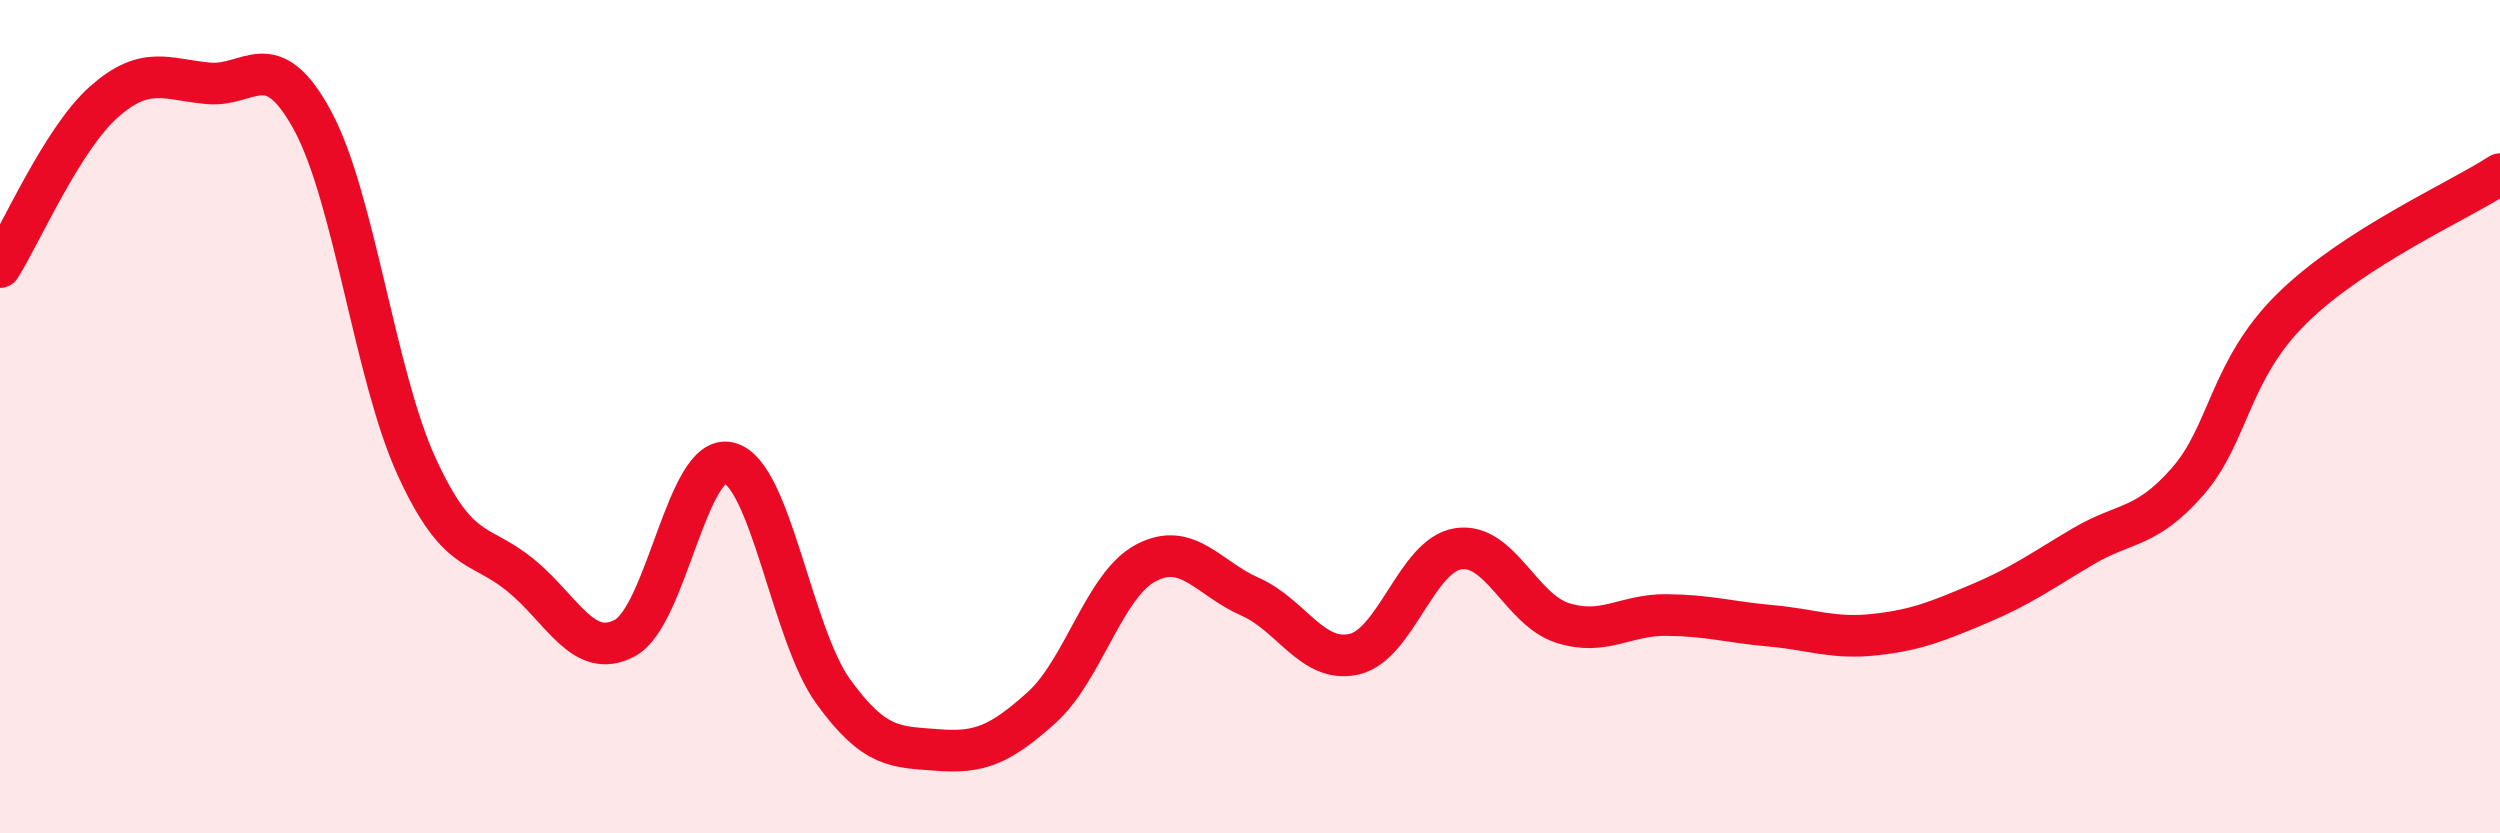
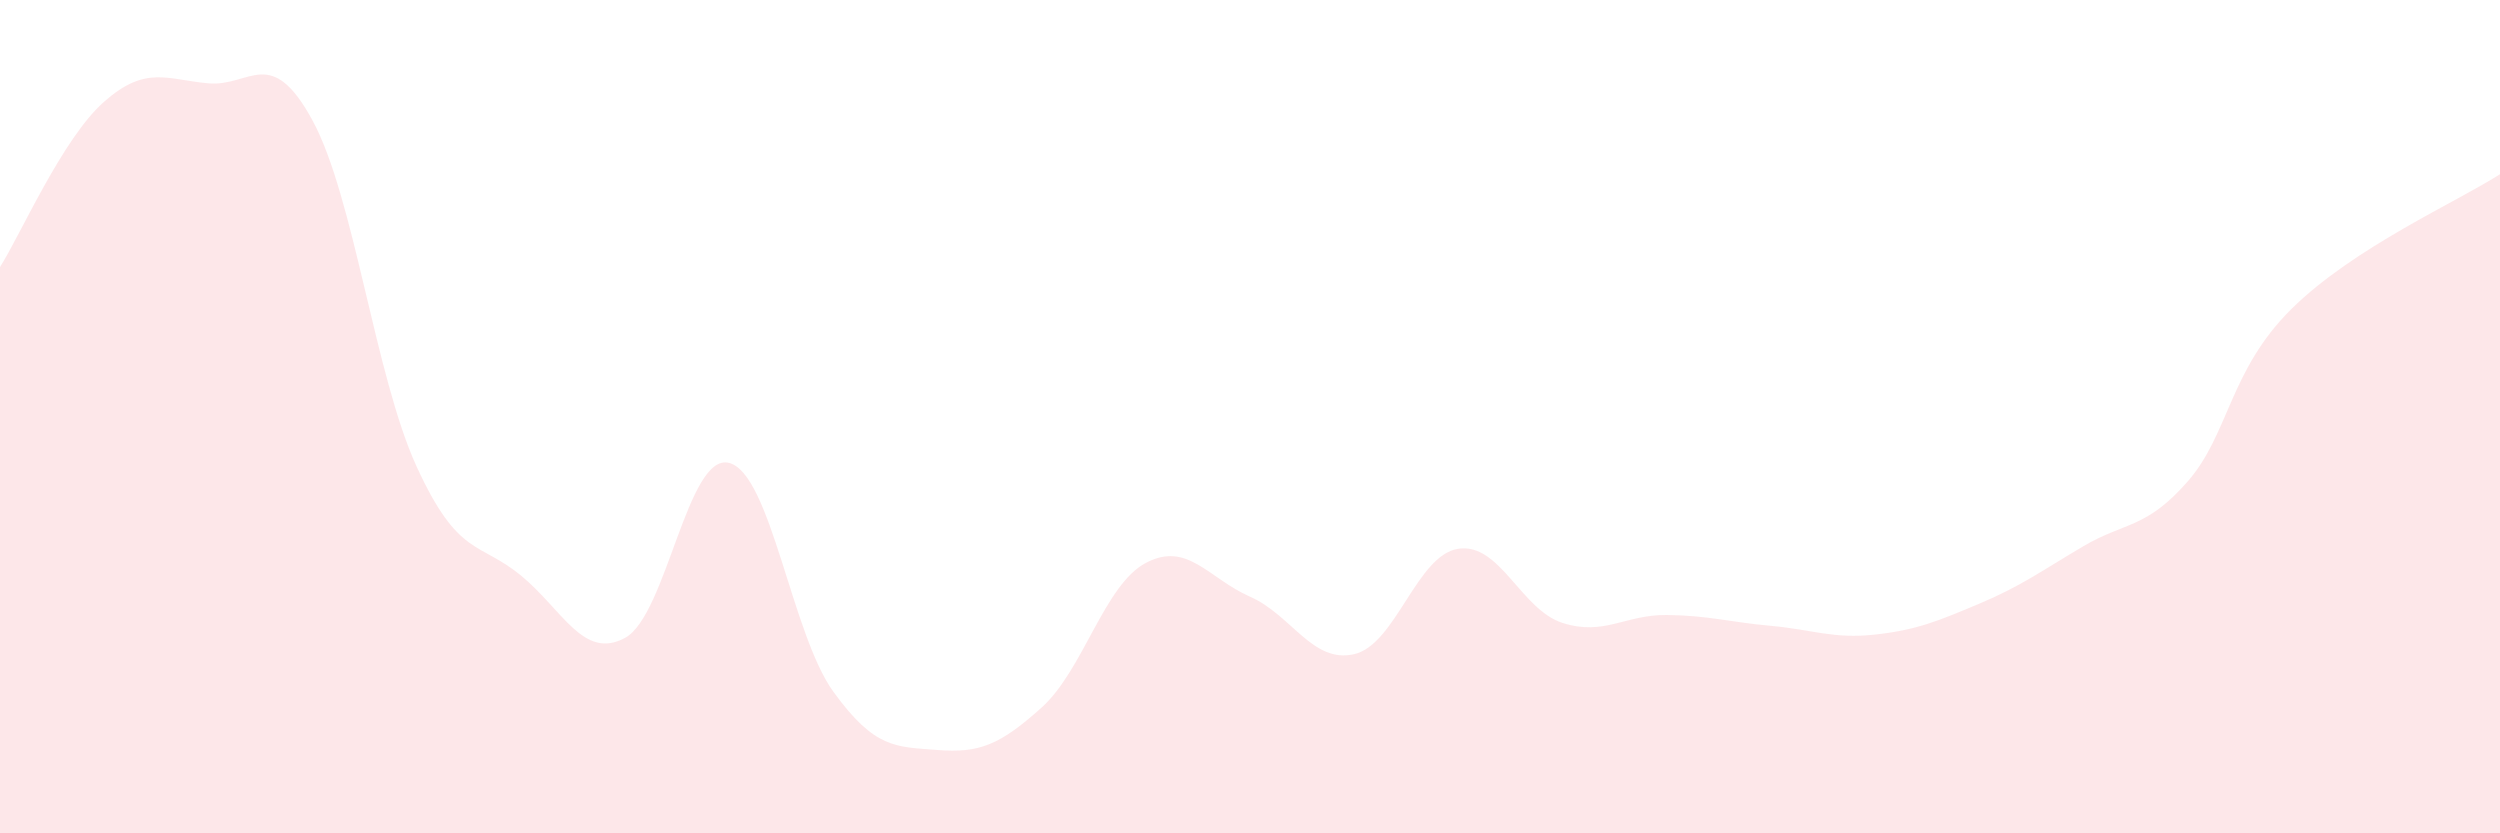
<svg xmlns="http://www.w3.org/2000/svg" width="60" height="20" viewBox="0 0 60 20">
  <path d="M 0,6.41 C 0.5,5.62 1.5,3.32 2.5,2.44 C 3.5,1.56 4,1.91 5,2 C 6,2.09 6.5,1.05 7.5,2.89 C 8.5,4.73 9,9.02 10,11.2 C 11,13.38 11.5,12.99 12.5,13.81 C 13.5,14.63 14,15.85 15,15.31 C 16,14.77 16.5,10.85 17.5,11.11 C 18.5,11.37 19,15.22 20,16.6 C 21,17.98 21.5,17.92 22.5,18 C 23.5,18.08 24,17.88 25,16.98 C 26,16.08 26.5,14.04 27.5,13.51 C 28.5,12.98 29,13.88 30,14.32 C 31,14.76 31.5,15.93 32.5,15.7 C 33.5,15.47 34,13.32 35,13.17 C 36,13.02 36.5,14.63 37.5,14.95 C 38.5,15.27 39,14.75 40,14.76 C 41,14.77 41.5,14.93 42.5,15.02 C 43.5,15.11 44,15.34 45,15.23 C 46,15.12 46.5,14.91 47.5,14.49 C 48.5,14.07 49,13.7 50,13.11 C 51,12.52 51.5,12.7 52.5,11.56 C 53.5,10.42 53.5,8.89 55,7.41 C 56.5,5.93 59,4.83 60,4.18L60 20L0 20Z" fill="#EB0A25" opacity="0.1" stroke-linecap="round" stroke-linejoin="round" />
-   <path d="M 0,6.41 C 0.5,5.62 1.5,3.32 2.5,2.44 C 3.5,1.56 4,1.91 5,2 C 6,2.09 6.5,1.05 7.5,2.89 C 8.5,4.73 9,9.02 10,11.2 C 11,13.38 11.5,12.99 12.5,13.81 C 13.5,14.63 14,15.85 15,15.31 C 16,14.77 16.5,10.85 17.5,11.11 C 18.5,11.37 19,15.22 20,16.6 C 21,17.98 21.5,17.92 22.5,18 C 23.5,18.08 24,17.88 25,16.98 C 26,16.08 26.5,14.04 27.5,13.51 C 28.5,12.98 29,13.88 30,14.32 C 31,14.76 31.5,15.93 32.5,15.7 C 33.5,15.47 34,13.32 35,13.17 C 36,13.02 36.5,14.63 37.5,14.95 C 38.5,15.27 39,14.75 40,14.76 C 41,14.77 41.5,14.93 42.5,15.02 C 43.5,15.11 44,15.34 45,15.23 C 46,15.12 46.5,14.91 47.5,14.49 C 48.5,14.07 49,13.7 50,13.11 C 51,12.52 51.5,12.7 52.5,11.56 C 53.5,10.42 53.5,8.89 55,7.41 C 56.5,5.93 59,4.83 60,4.18" stroke="#EB0A25" stroke-width="1" fill="none" stroke-linecap="round" stroke-linejoin="round" />
</svg>